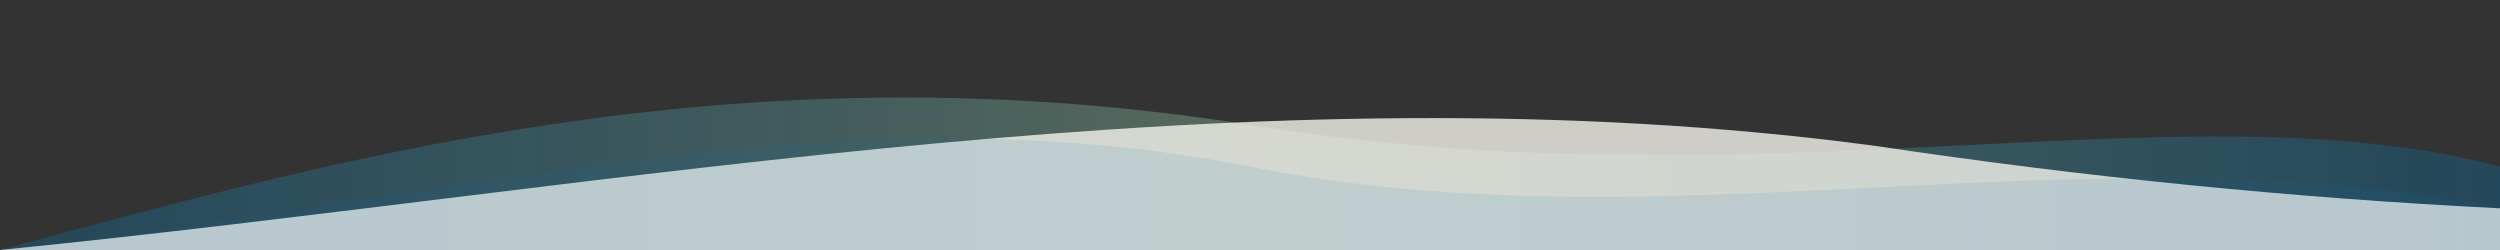
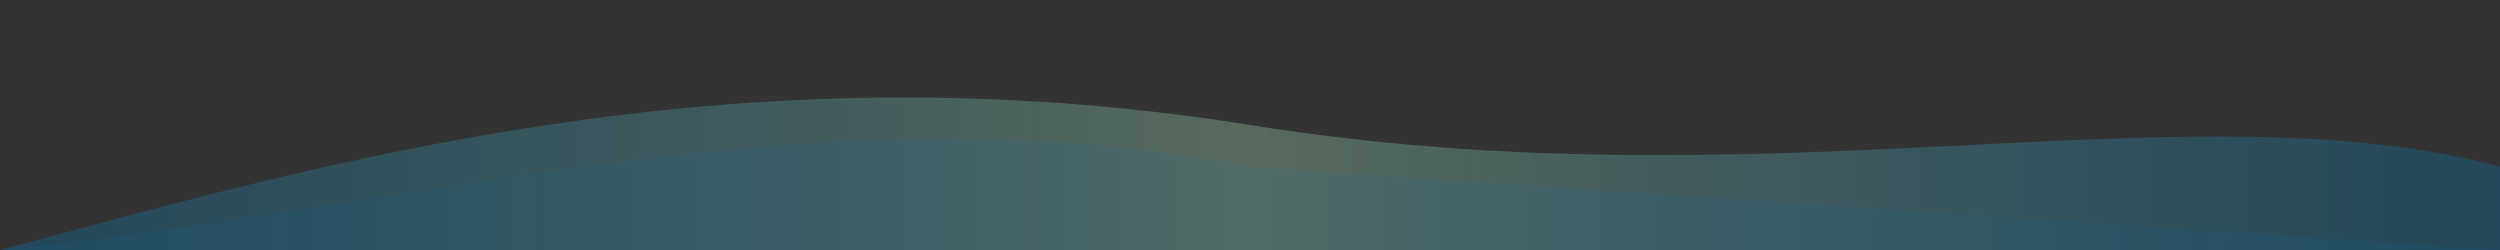
<svg xmlns="http://www.w3.org/2000/svg" viewBox="0 0 1200 120" preserveAspectRatio="none">
  <rect x="0" y="0" width="1200" height="120" fill="#333333" stroke="none" />
  <defs>
    <linearGradient id="waveGradient" x1="0%" y1="0%" x2="100%" y2="0%">
      <stop offset="0%" style="stop-color:#0077B6;stop-opacity:0.3" />
      <stop offset="50%" style="stop-color:#8EBC9C;stop-opacity:0.4" />
      <stop offset="100%" style="stop-color:#0077B6;stop-opacity:0.3" />
    </linearGradient>
  </defs>
  <path d="M0,120 C150,80 350,20 600,60 C850,100 1050,40 1200,80 L1200,120 Z" fill="url(#waveGradient)" />
-   <path d="M0,120 C300,90 600,30 900,70 C1000,85 1100,95 1200,100 L1200,120 Z" fill="#F5F3EC" opacity="0.8" />
-   <path d="M0,120 C200,100 400,40 600,80 C800,120 1000,60 1200,100 L1200,120 Z" fill="#0077B6" opacity="0.1" />
+   <path d="M0,120 C200,100 400,40 600,80 L1200,120 Z" fill="#0077B6" opacity="0.1" />
</svg>